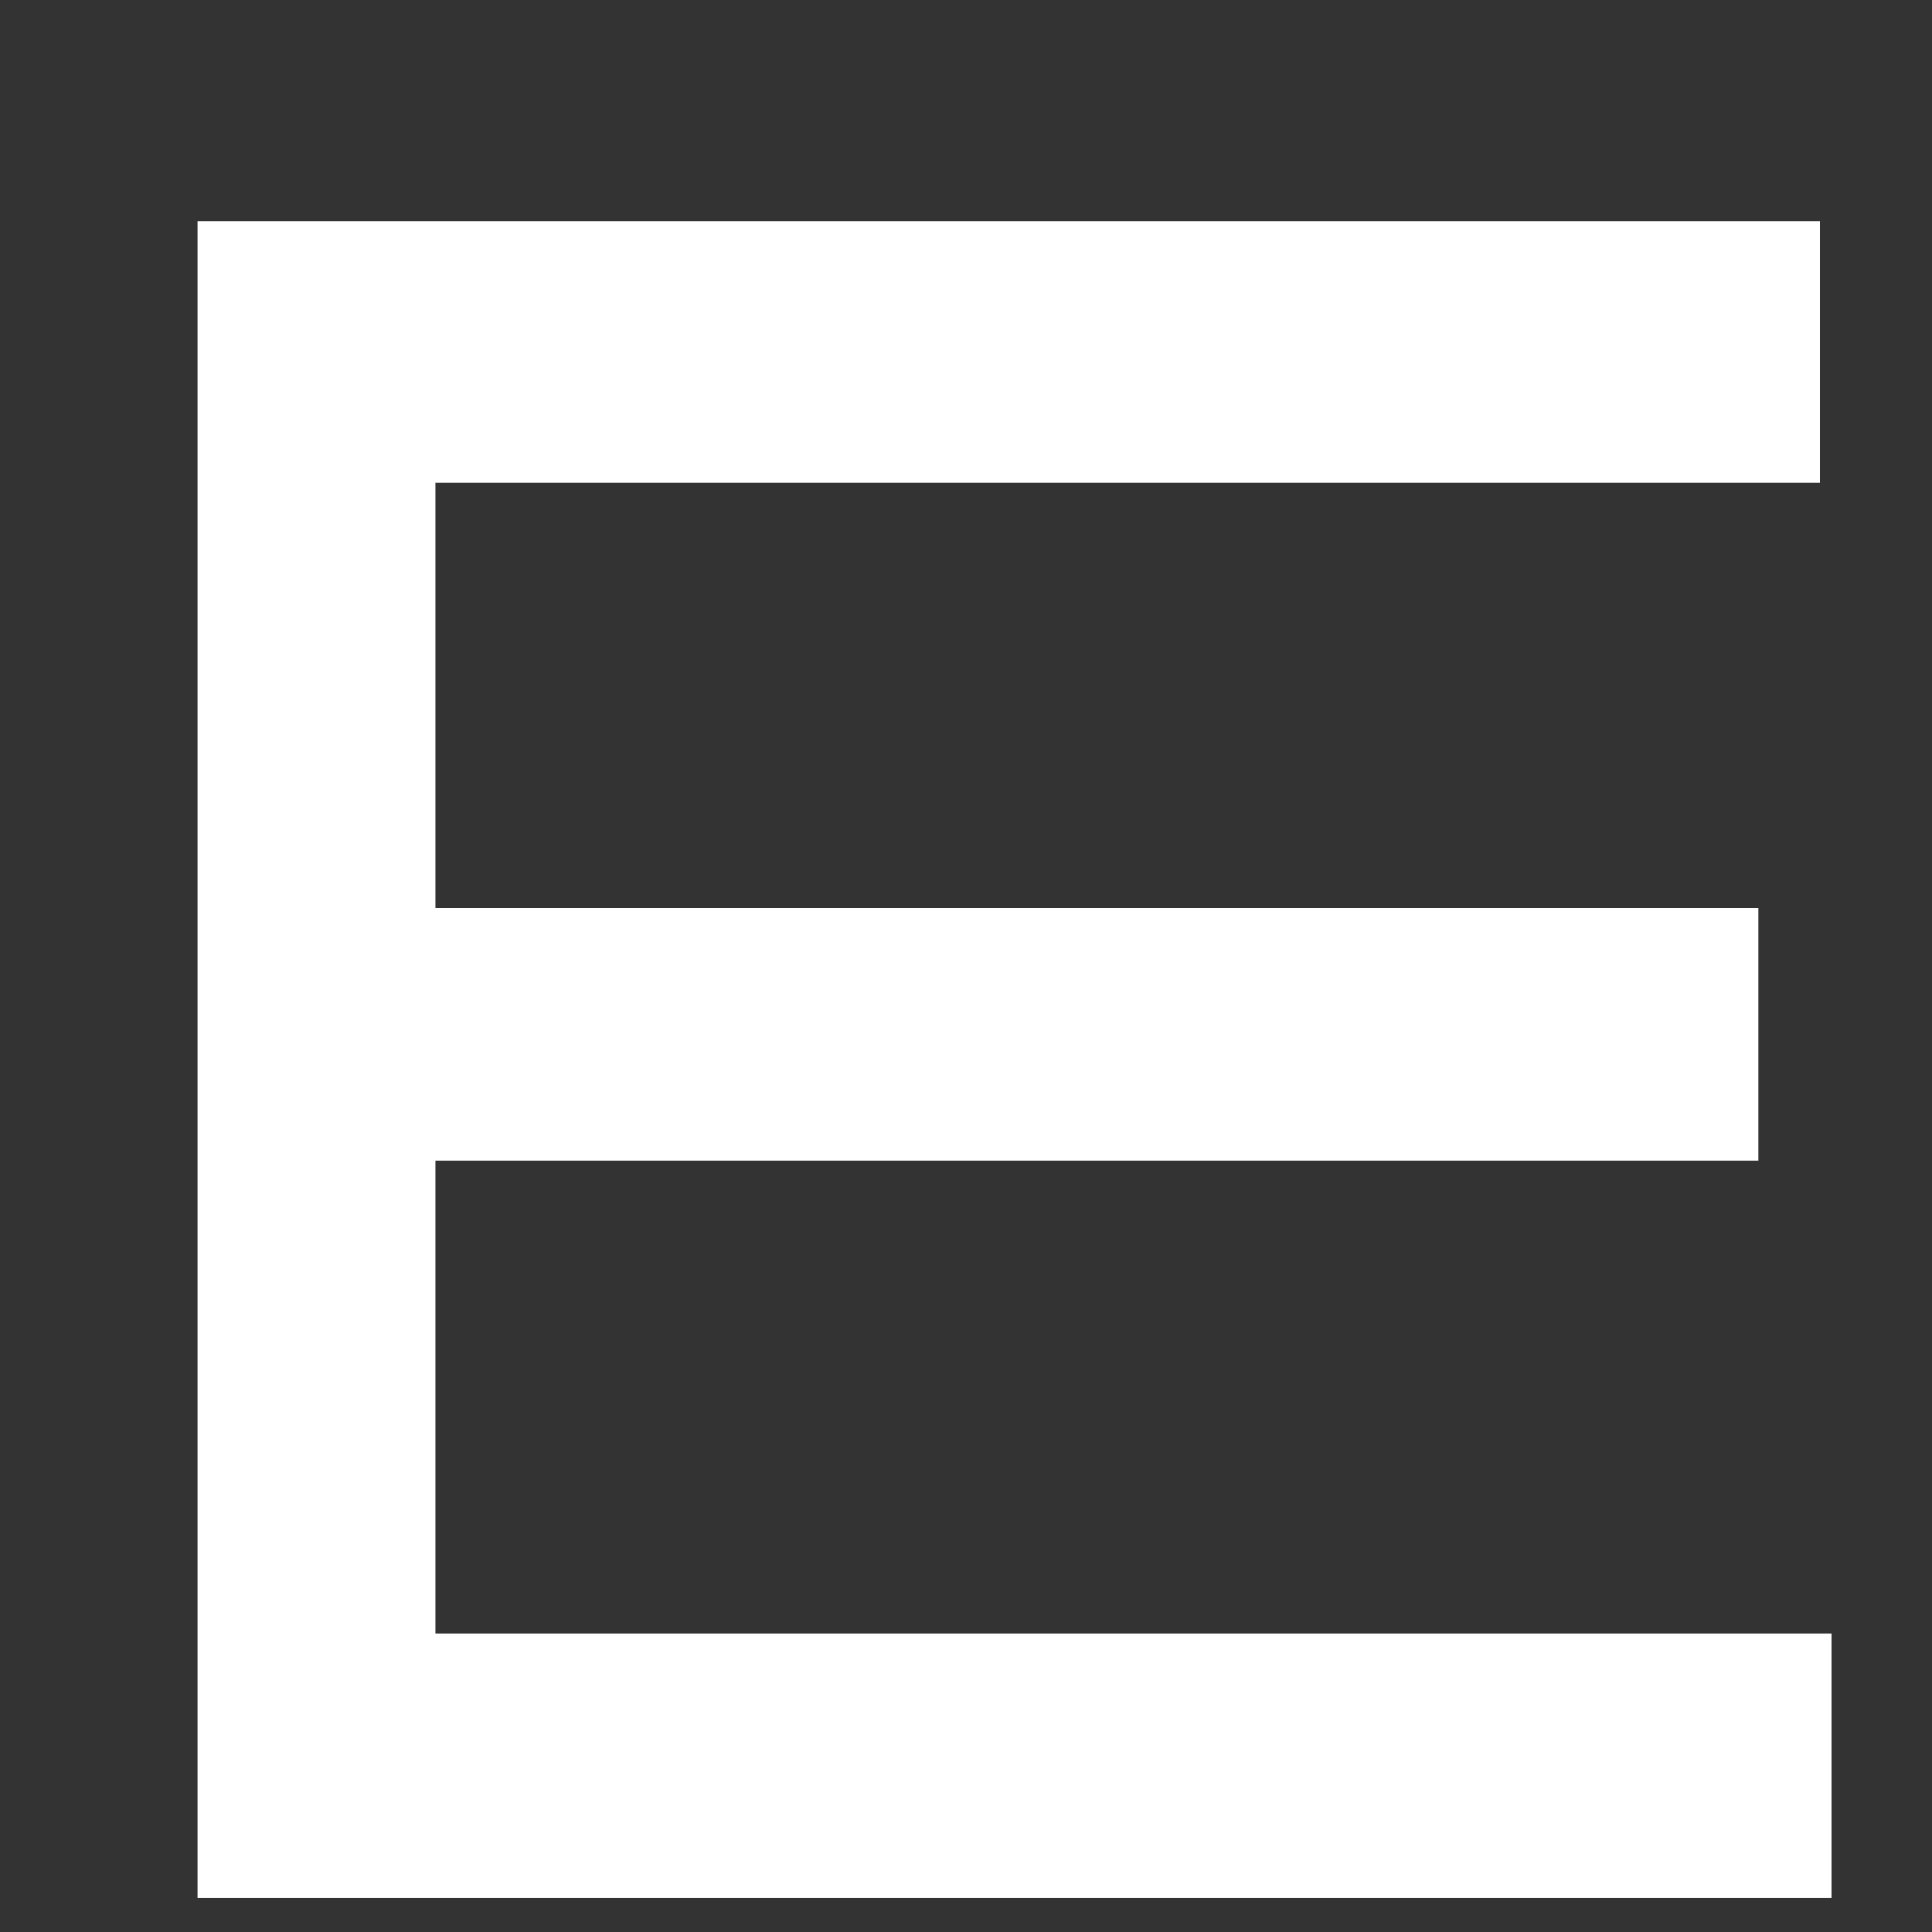
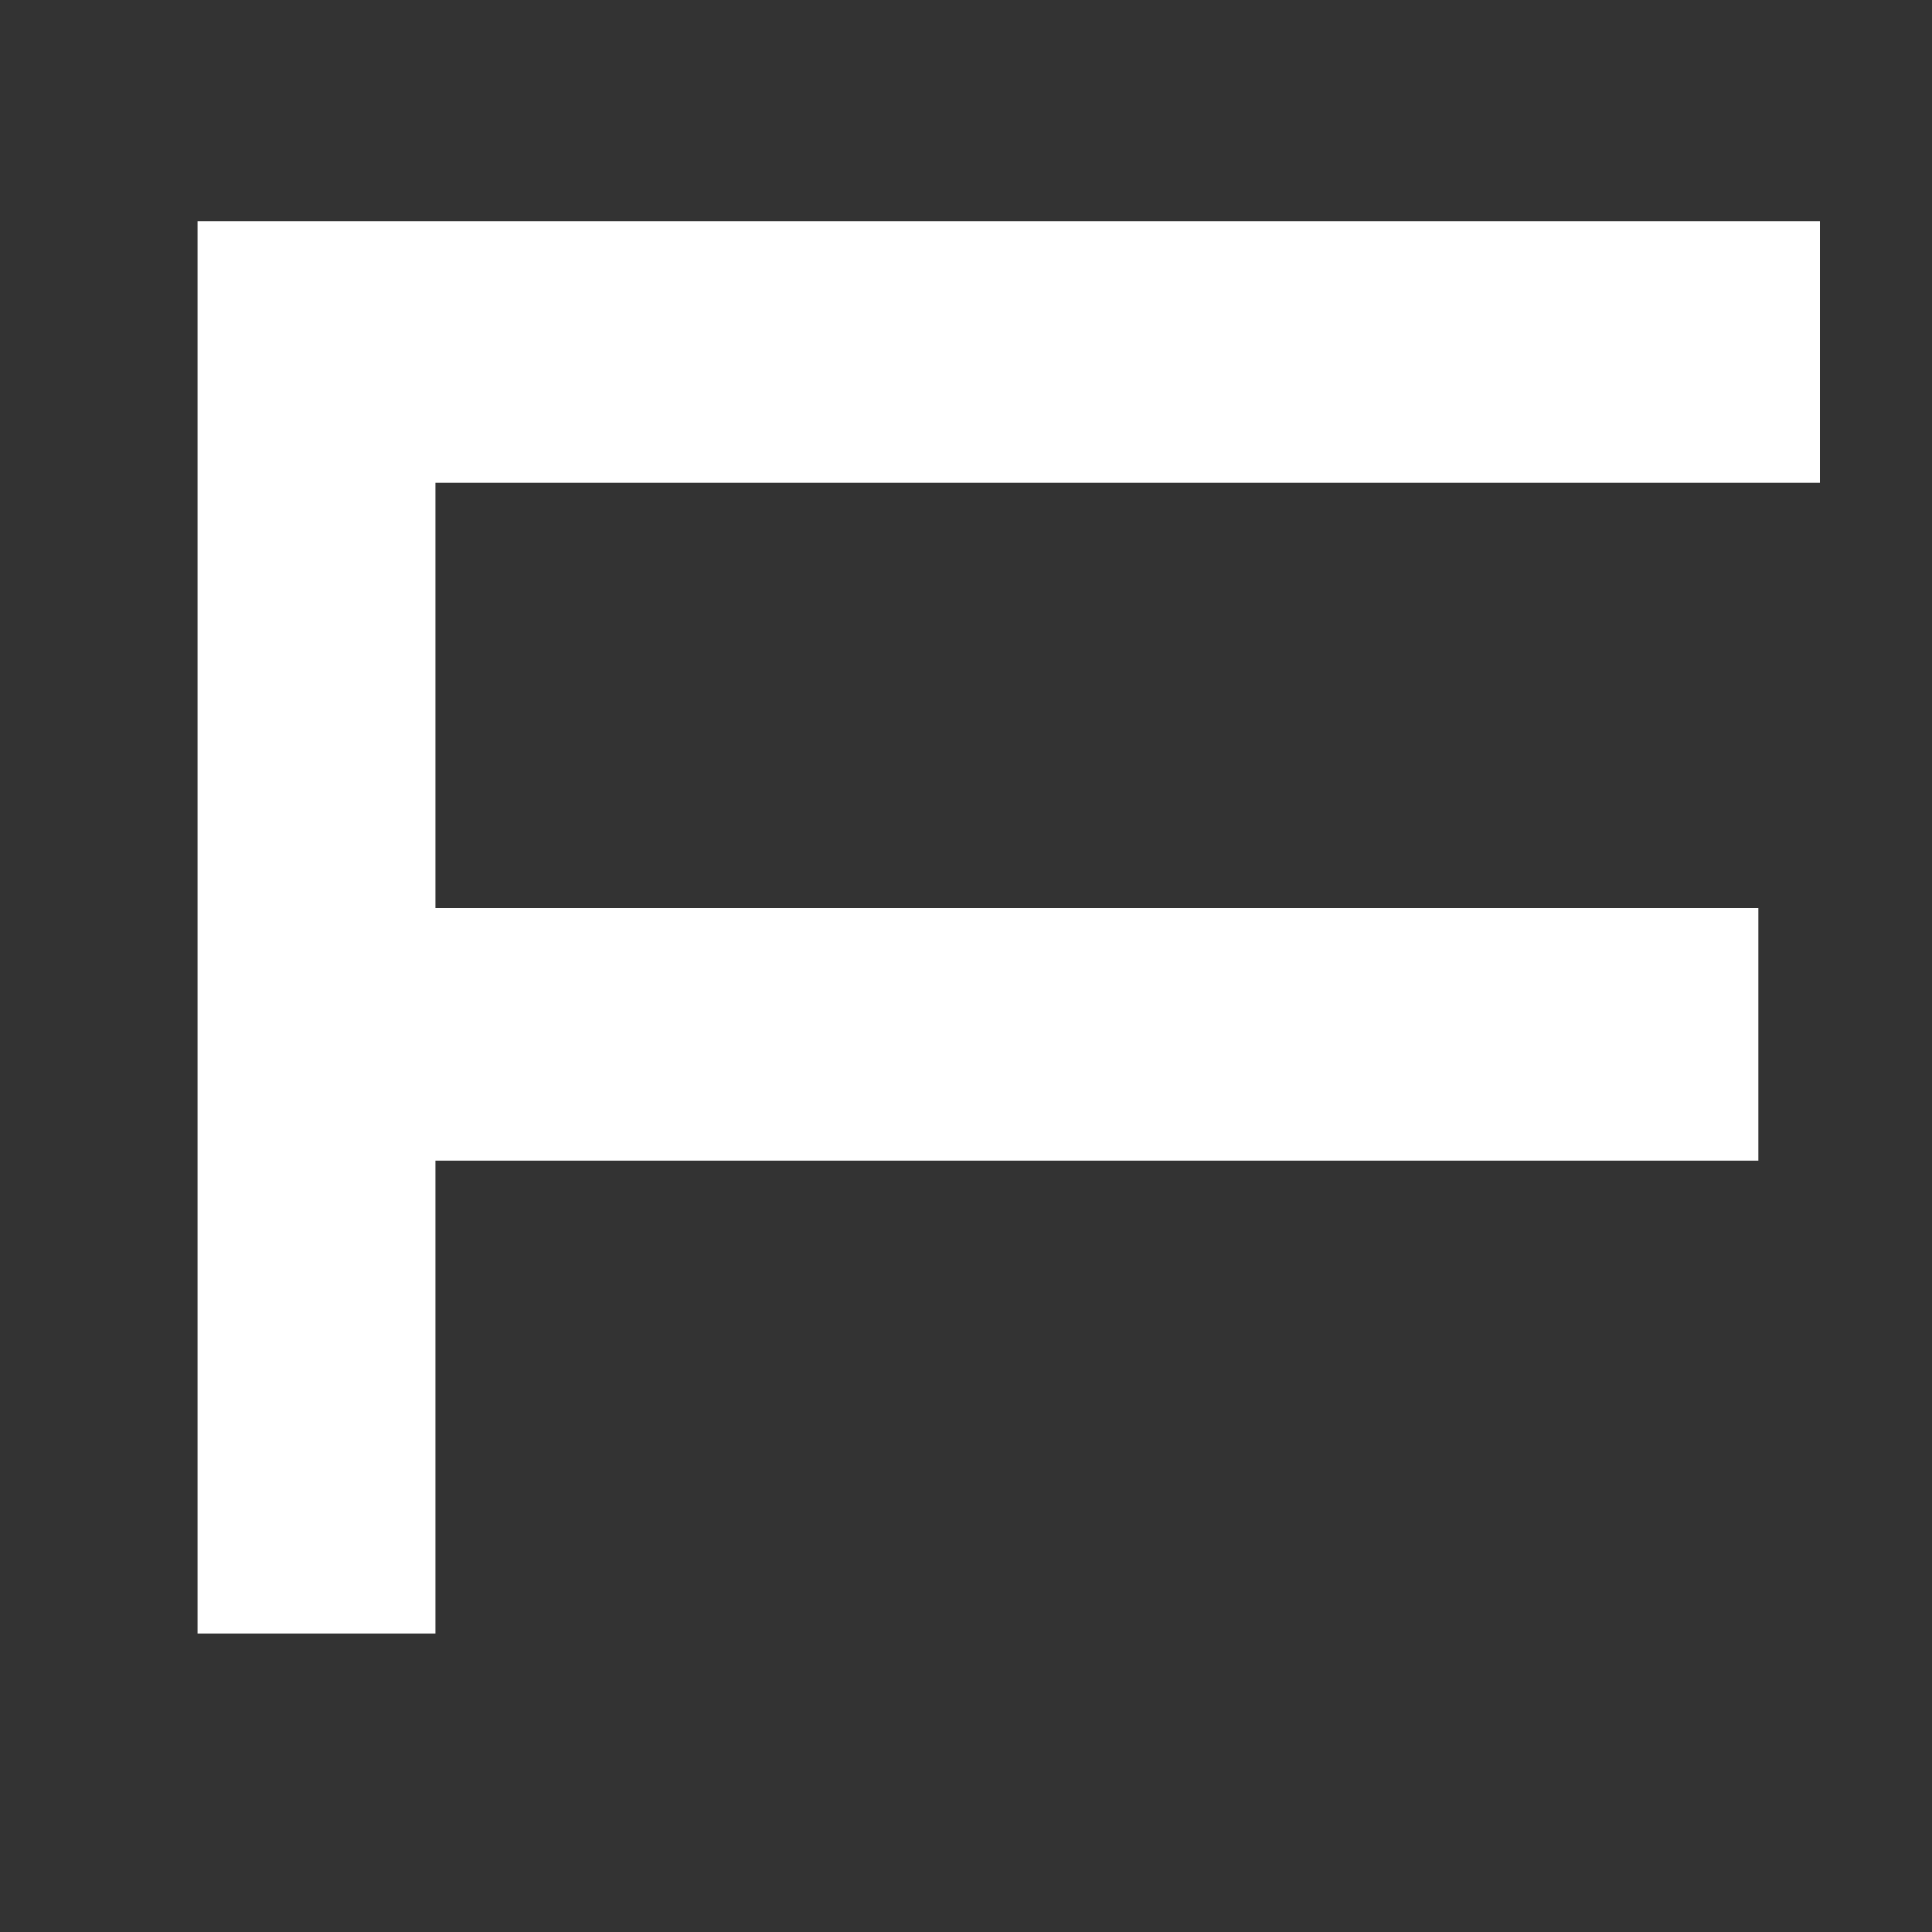
<svg xmlns="http://www.w3.org/2000/svg" width="8" height="8" viewBox="0 0 8 8" fill="none">
  <rect x="0" y="0" width="8" height="8" fill="#333333" stroke="none" />
-   <path d="M7.584 6.764V7.859H0.818V0.916H7.536V1.999H1.803V3.76H7.281V4.806H1.803V6.764H7.584Z" fill="white" />
+   <path d="M7.584 6.764H0.818V0.916H7.536V1.999H1.803V3.76H7.281V4.806H1.803V6.764H7.584Z" fill="white" />
</svg>